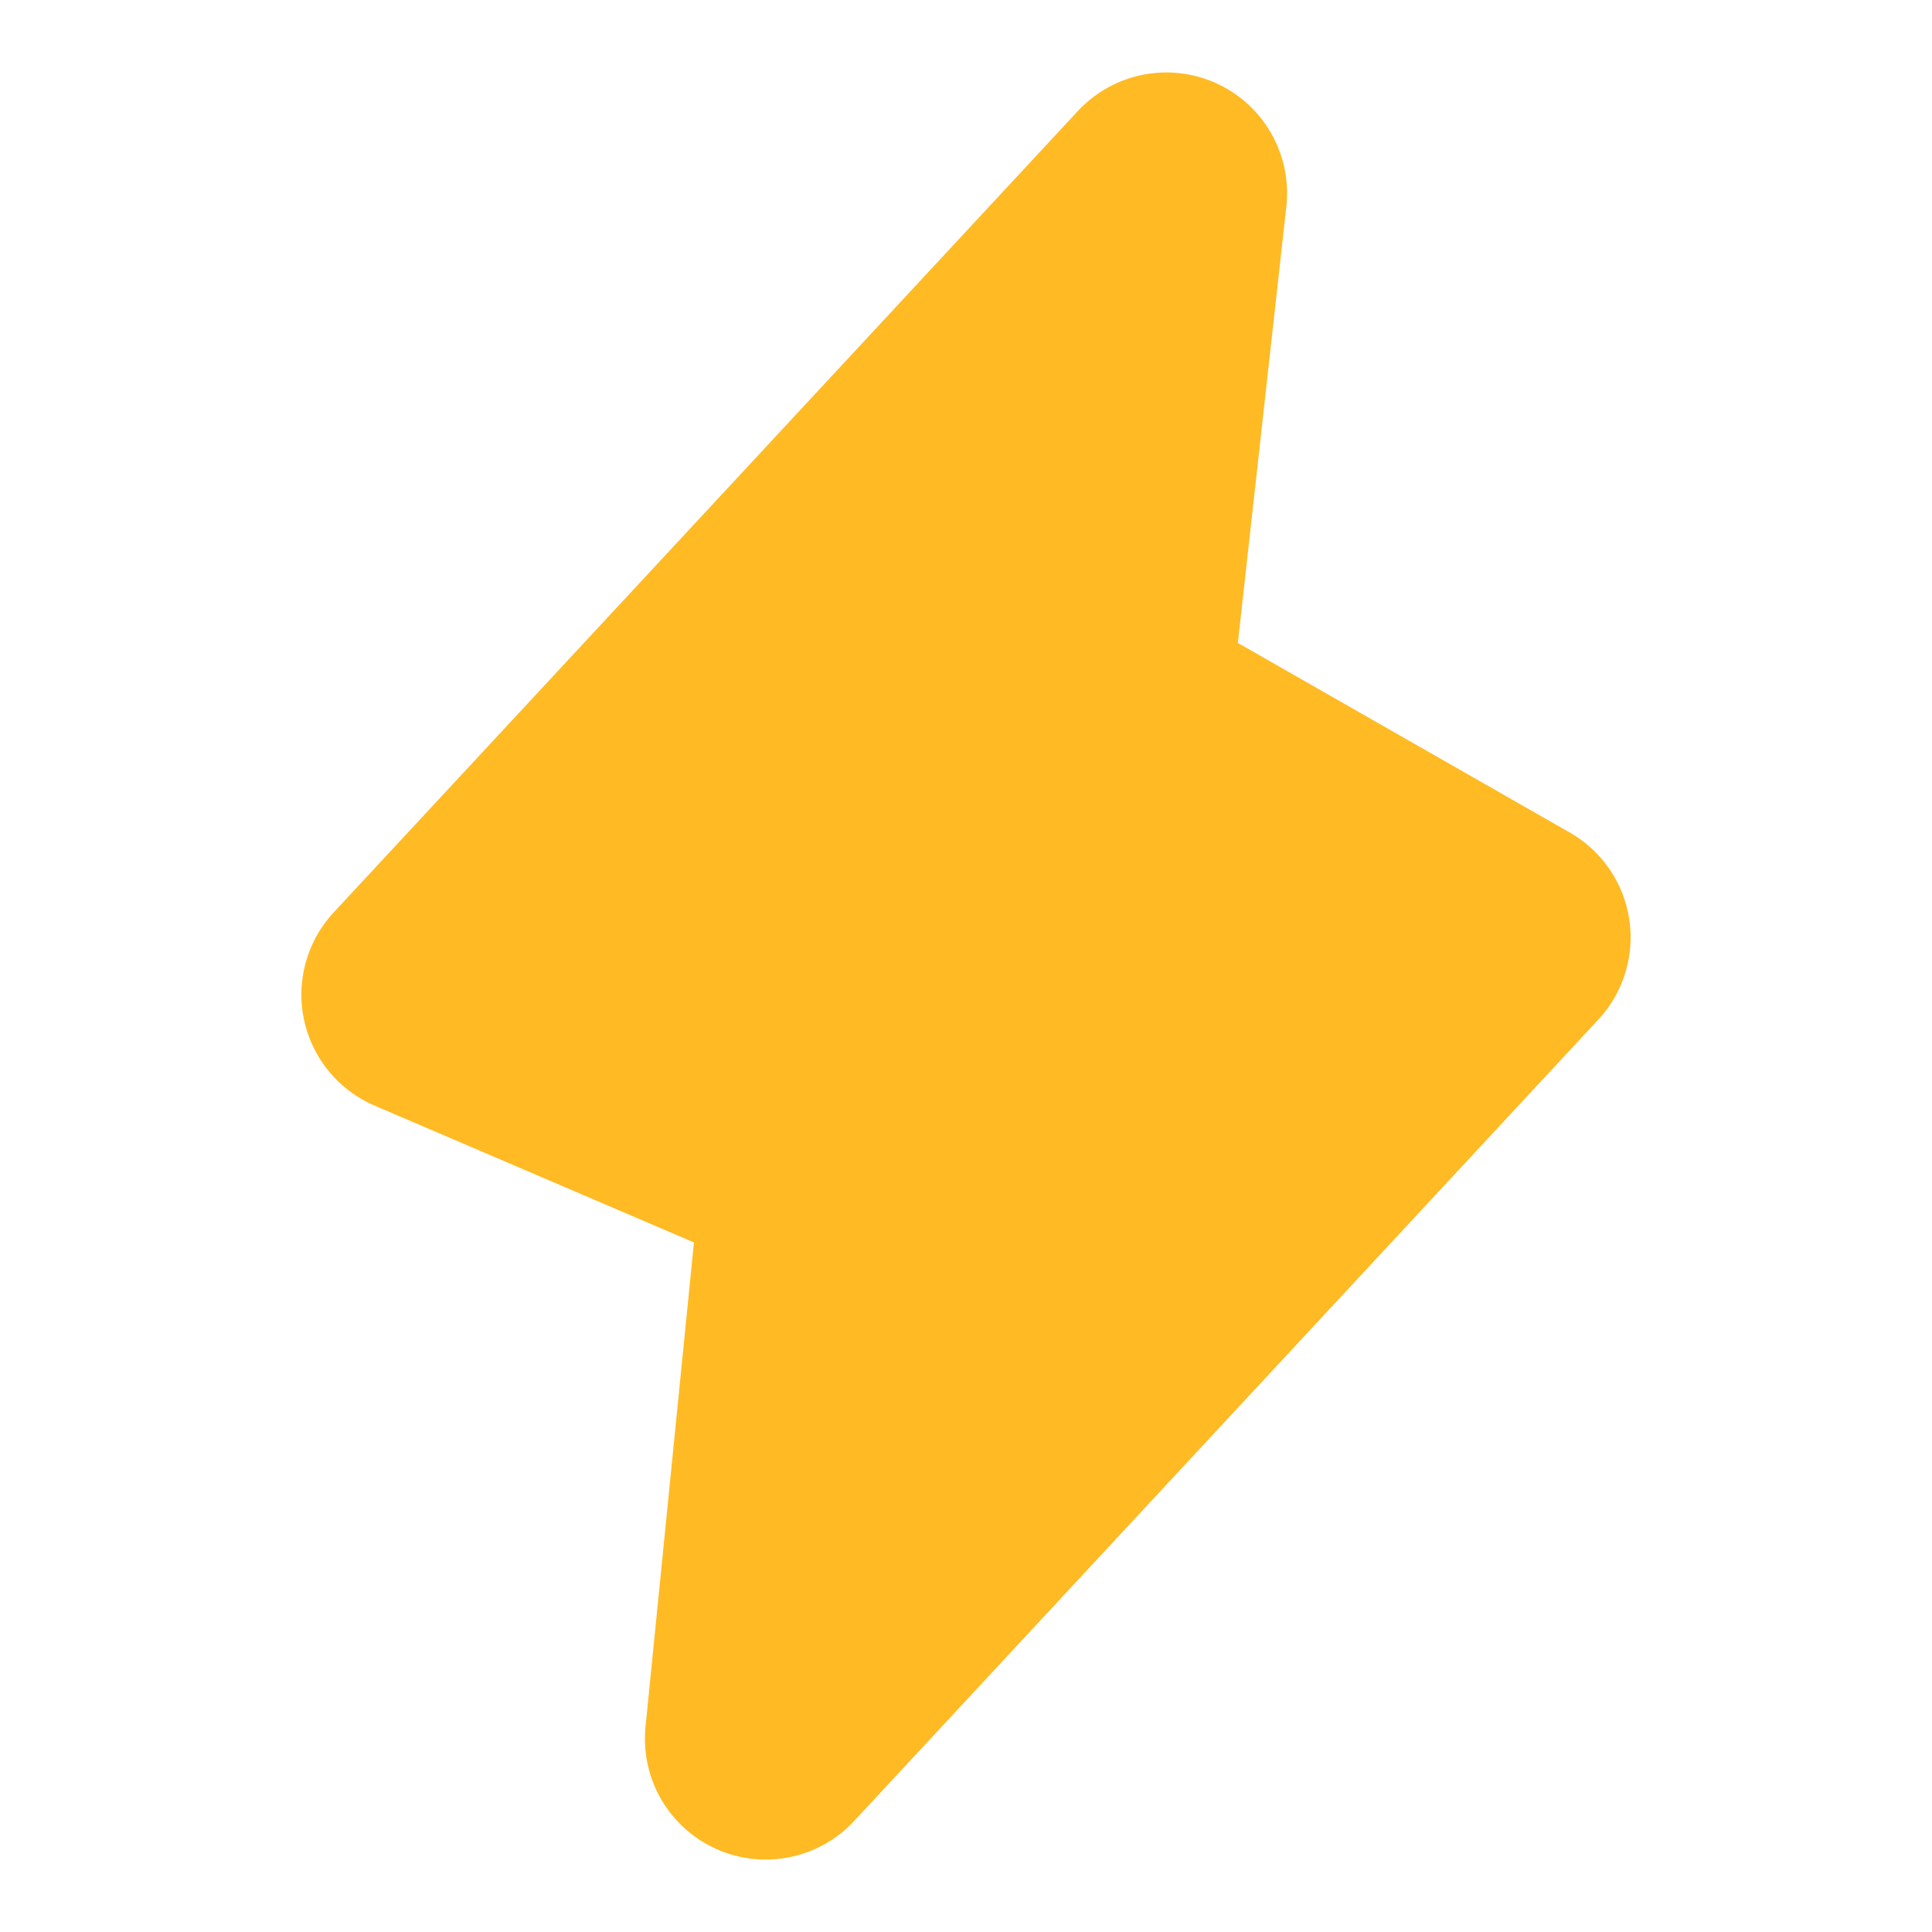
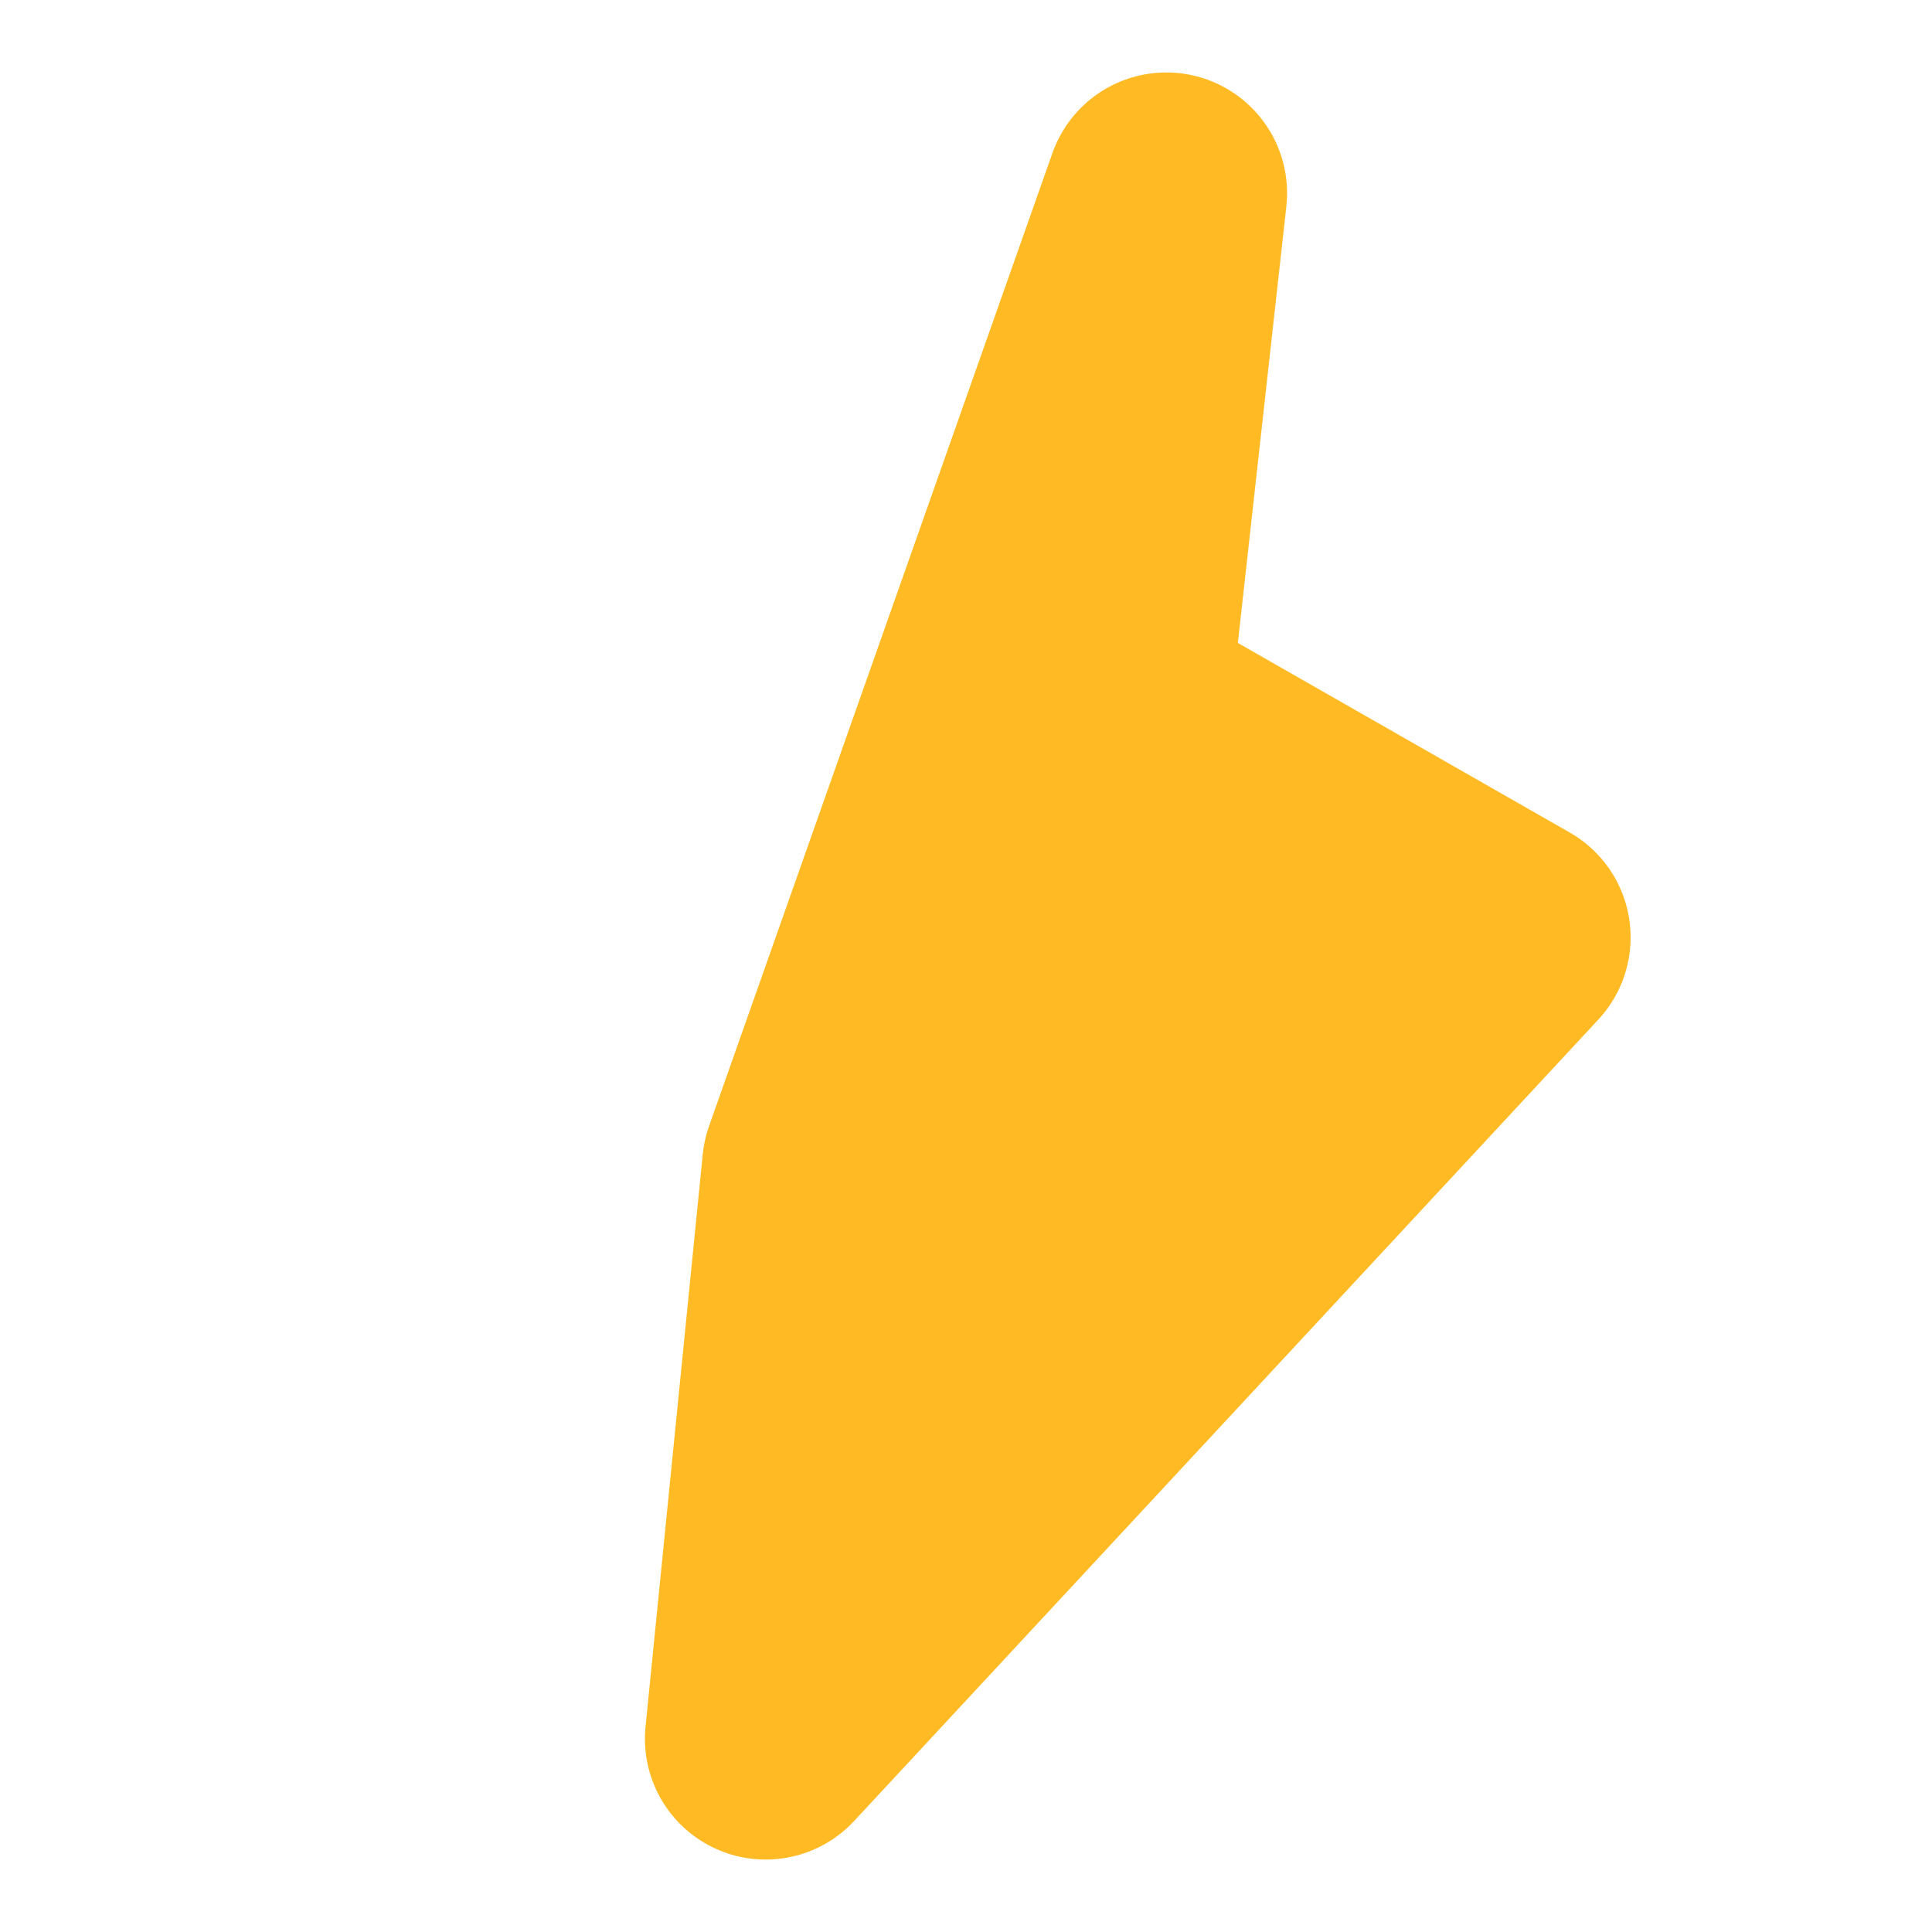
<svg xmlns="http://www.w3.org/2000/svg" width="16" height="16" viewBox="0 0 16 16" fill="none">
-   <path d="M6.815 9.659L6.341 14.4L12.504 7.763L9.185 5.867L9.659 1.6L3.496 8.237L6.815 9.659Z" fill="#FFBA24" stroke="#FFBA24" stroke-width="2" stroke-linecap="round" stroke-linejoin="round" />
+   <path d="M6.815 9.659L6.341 14.4L12.504 7.763L9.185 5.867L9.659 1.6L6.815 9.659Z" fill="#FFBA24" stroke="#FFBA24" stroke-width="2" stroke-linecap="round" stroke-linejoin="round" />
</svg>